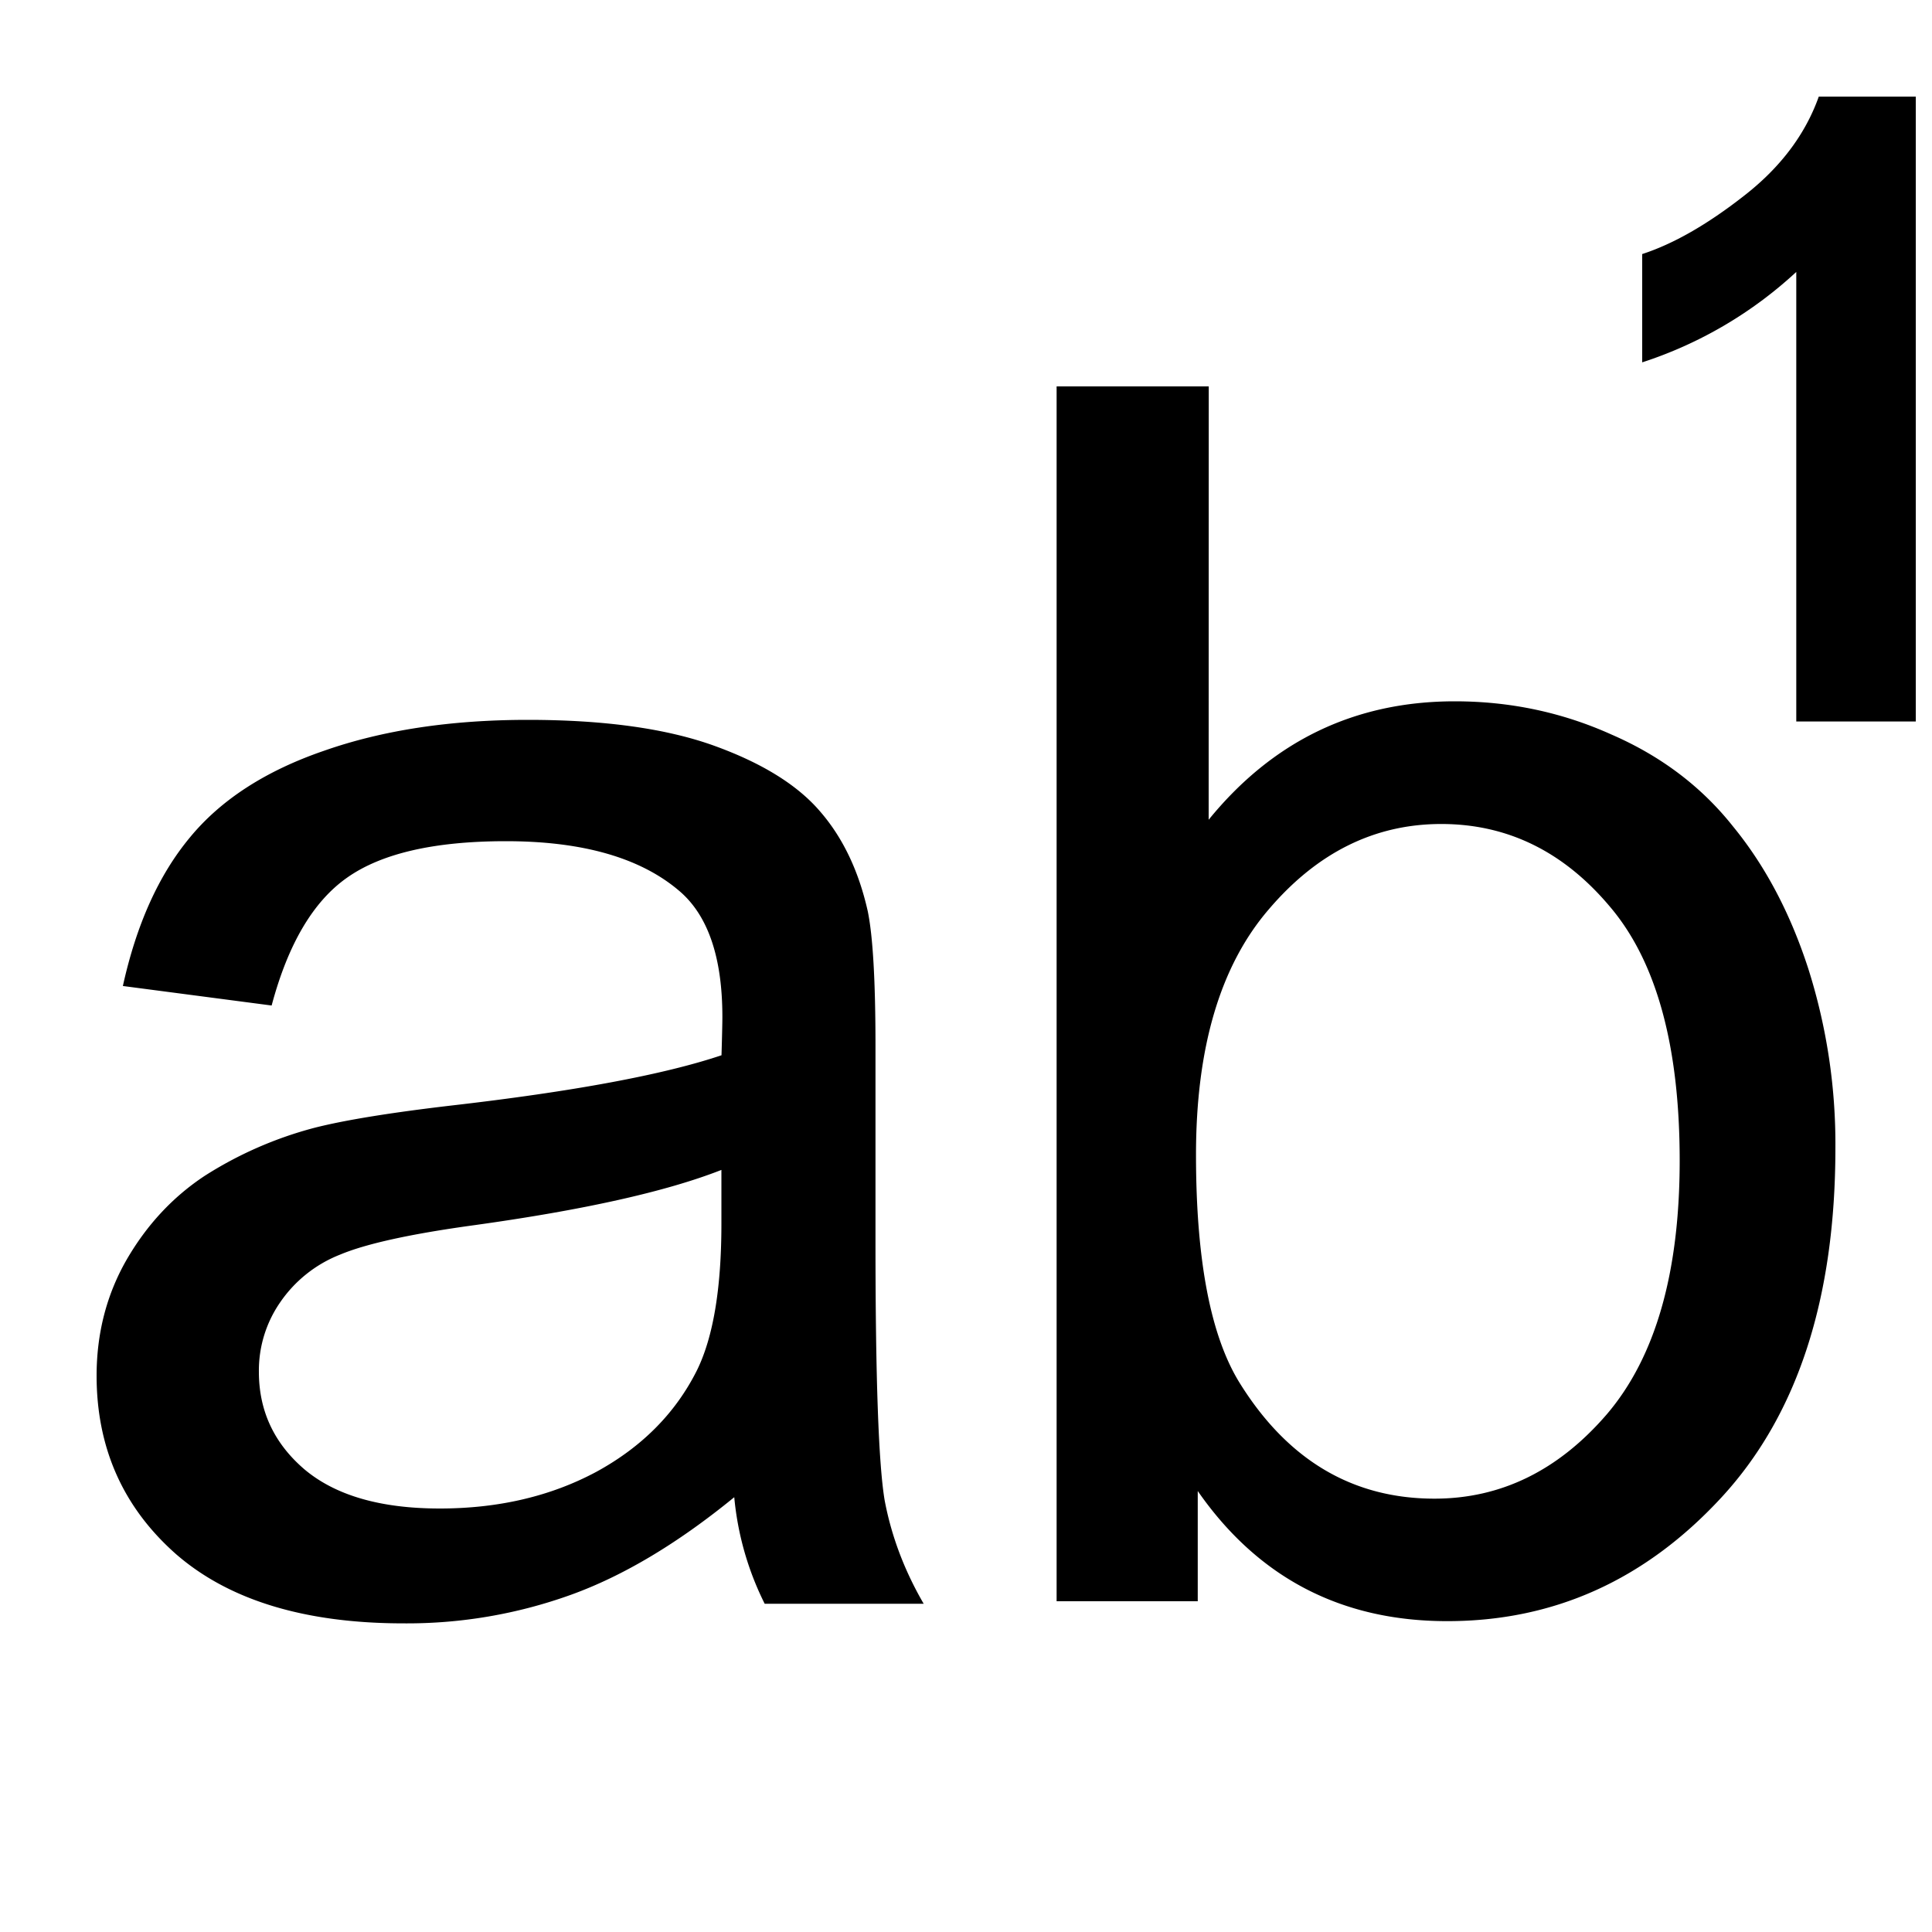
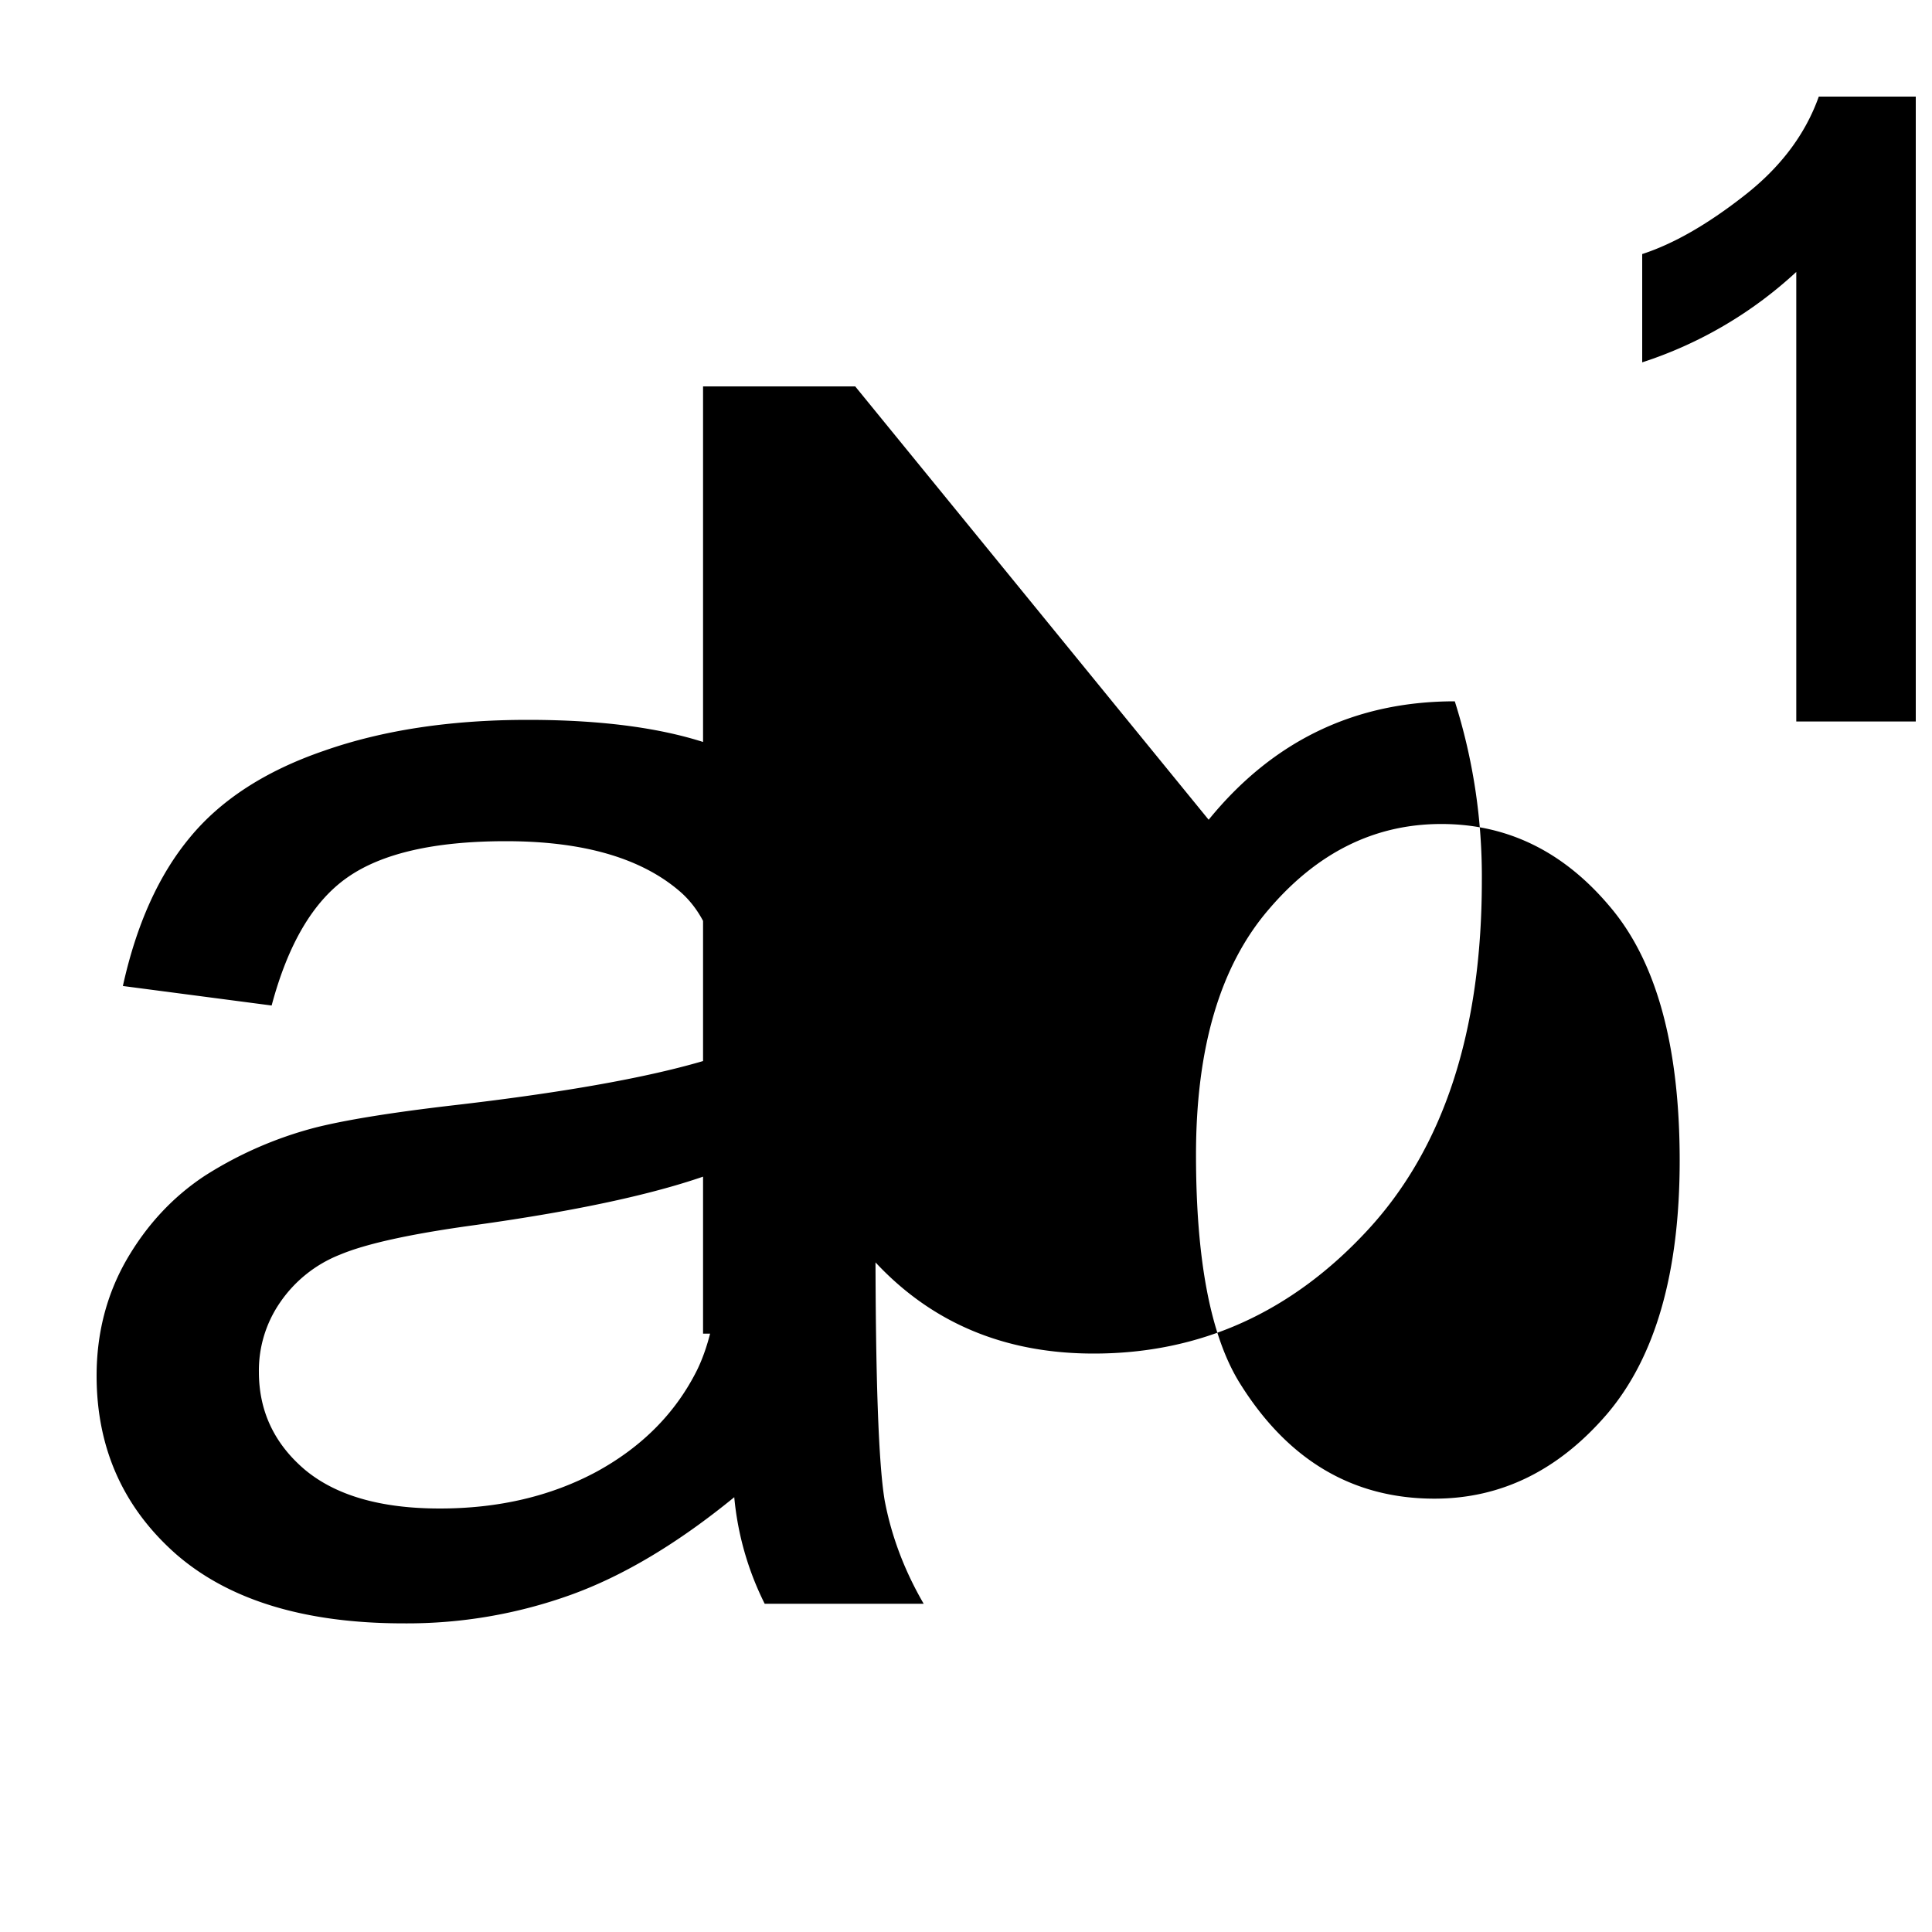
<svg xmlns="http://www.w3.org/2000/svg" width="20" height="20" viewBox="0 0 20 20">
-   <path d="M19.832 7.469V1h-1.004q-.21.59-.778 1.03-.567.443-1.05.6v1.121a4.3 4.3 0 0 0 1.595-.936v4.654zM5.465 7.452q1.19 0 1.934.27t1.094.682q.35.405.49 1.029.08.387.08 1.398v2.021q0 2.115.095 2.68.105.556.404 1.07H7.916a3.1 3.1 0 0 1-.315-1.103q-.876.716-1.69 1.01a5 5 0 0 1-1.733.296q-1.531 0-2.355-.716-.822-.725-.823-1.846 0-.657.307-1.196.315-.547.814-.876a4 4 0 0 1 1.138-.497q.465-.118 1.4-.228 1.908-.219 2.81-.522.009-.312.009-.397 0-.926-.447-1.305-.603-.514-1.794-.514-1.111 0-1.646.379-.525.37-.779 1.322l-1.54-.202q.21-.953.69-1.533.483-.59 1.392-.902.911-.32 2.11-.32m7.048 1.034Q13.51 7.26 15.06 7.26q.858 0 1.62.343.77.334 1.26.952.5.61.78 1.475a6 6 0 0 1 .28 1.854q0 2.341-1.182 3.62t-2.837 1.278q-1.645 0-2.582-1.347v1.141h-1.461V4h1.575zm-5.044 3.625q-.858.337-2.573.574-.972.134-1.375.303a1.35 1.35 0 0 0-.622.497 1.24 1.24 0 0 0-.218.716q0 .606.472 1.01.482.405 1.4.405.912 0 1.62-.379.71-.387 1.043-1.052.253-.515.253-1.517zM14.92 8.53q-1.033 0-1.786.884-.753.875-.753 2.54 0 1.638.455 2.367.744 1.193 2.014 1.193 1.032 0 1.785-.875.753-.884.753-2.625 0-1.785-.727-2.634-.717-.85-1.741-.85" />
+   <path d="M19.832 7.469V1h-1.004q-.21.59-.778 1.03-.567.443-1.05.6v1.121a4.3 4.3 0 0 0 1.595-.936v4.654zM5.465 7.452q1.19 0 1.934.27t1.094.682q.35.405.49 1.029.08.387.08 1.398v2.021q0 2.115.095 2.68.105.556.404 1.07H7.916a3.1 3.1 0 0 1-.315-1.103q-.876.716-1.69 1.01a5 5 0 0 1-1.733.296q-1.531 0-2.355-.716-.822-.725-.823-1.846 0-.657.307-1.196.315-.547.814-.876a4 4 0 0 1 1.138-.497q.465-.118 1.4-.228 1.908-.219 2.81-.522.009-.312.009-.397 0-.926-.447-1.305-.603-.514-1.794-.514-1.111 0-1.646.379-.525.37-.779 1.322l-1.54-.202q.21-.953.69-1.533.483-.59 1.392-.902.911-.32 2.11-.32m7.048 1.034Q13.51 7.26 15.06 7.26a6 6 0 0 1 .28 1.854q0 2.341-1.182 3.62t-2.837 1.278q-1.645 0-2.582-1.347v1.141h-1.461V4h1.575zm-5.044 3.625q-.858.337-2.573.574-.972.134-1.375.303a1.35 1.35 0 0 0-.622.497 1.24 1.24 0 0 0-.218.716q0 .606.472 1.01.482.405 1.4.405.912 0 1.62-.379.71-.387 1.043-1.052.253-.515.253-1.517zM14.92 8.53q-1.033 0-1.786.884-.753.875-.753 2.54 0 1.638.455 2.367.744 1.193 2.014 1.193 1.032 0 1.785-.875.753-.884.753-2.625 0-1.785-.727-2.634-.717-.85-1.741-.85" />
</svg>